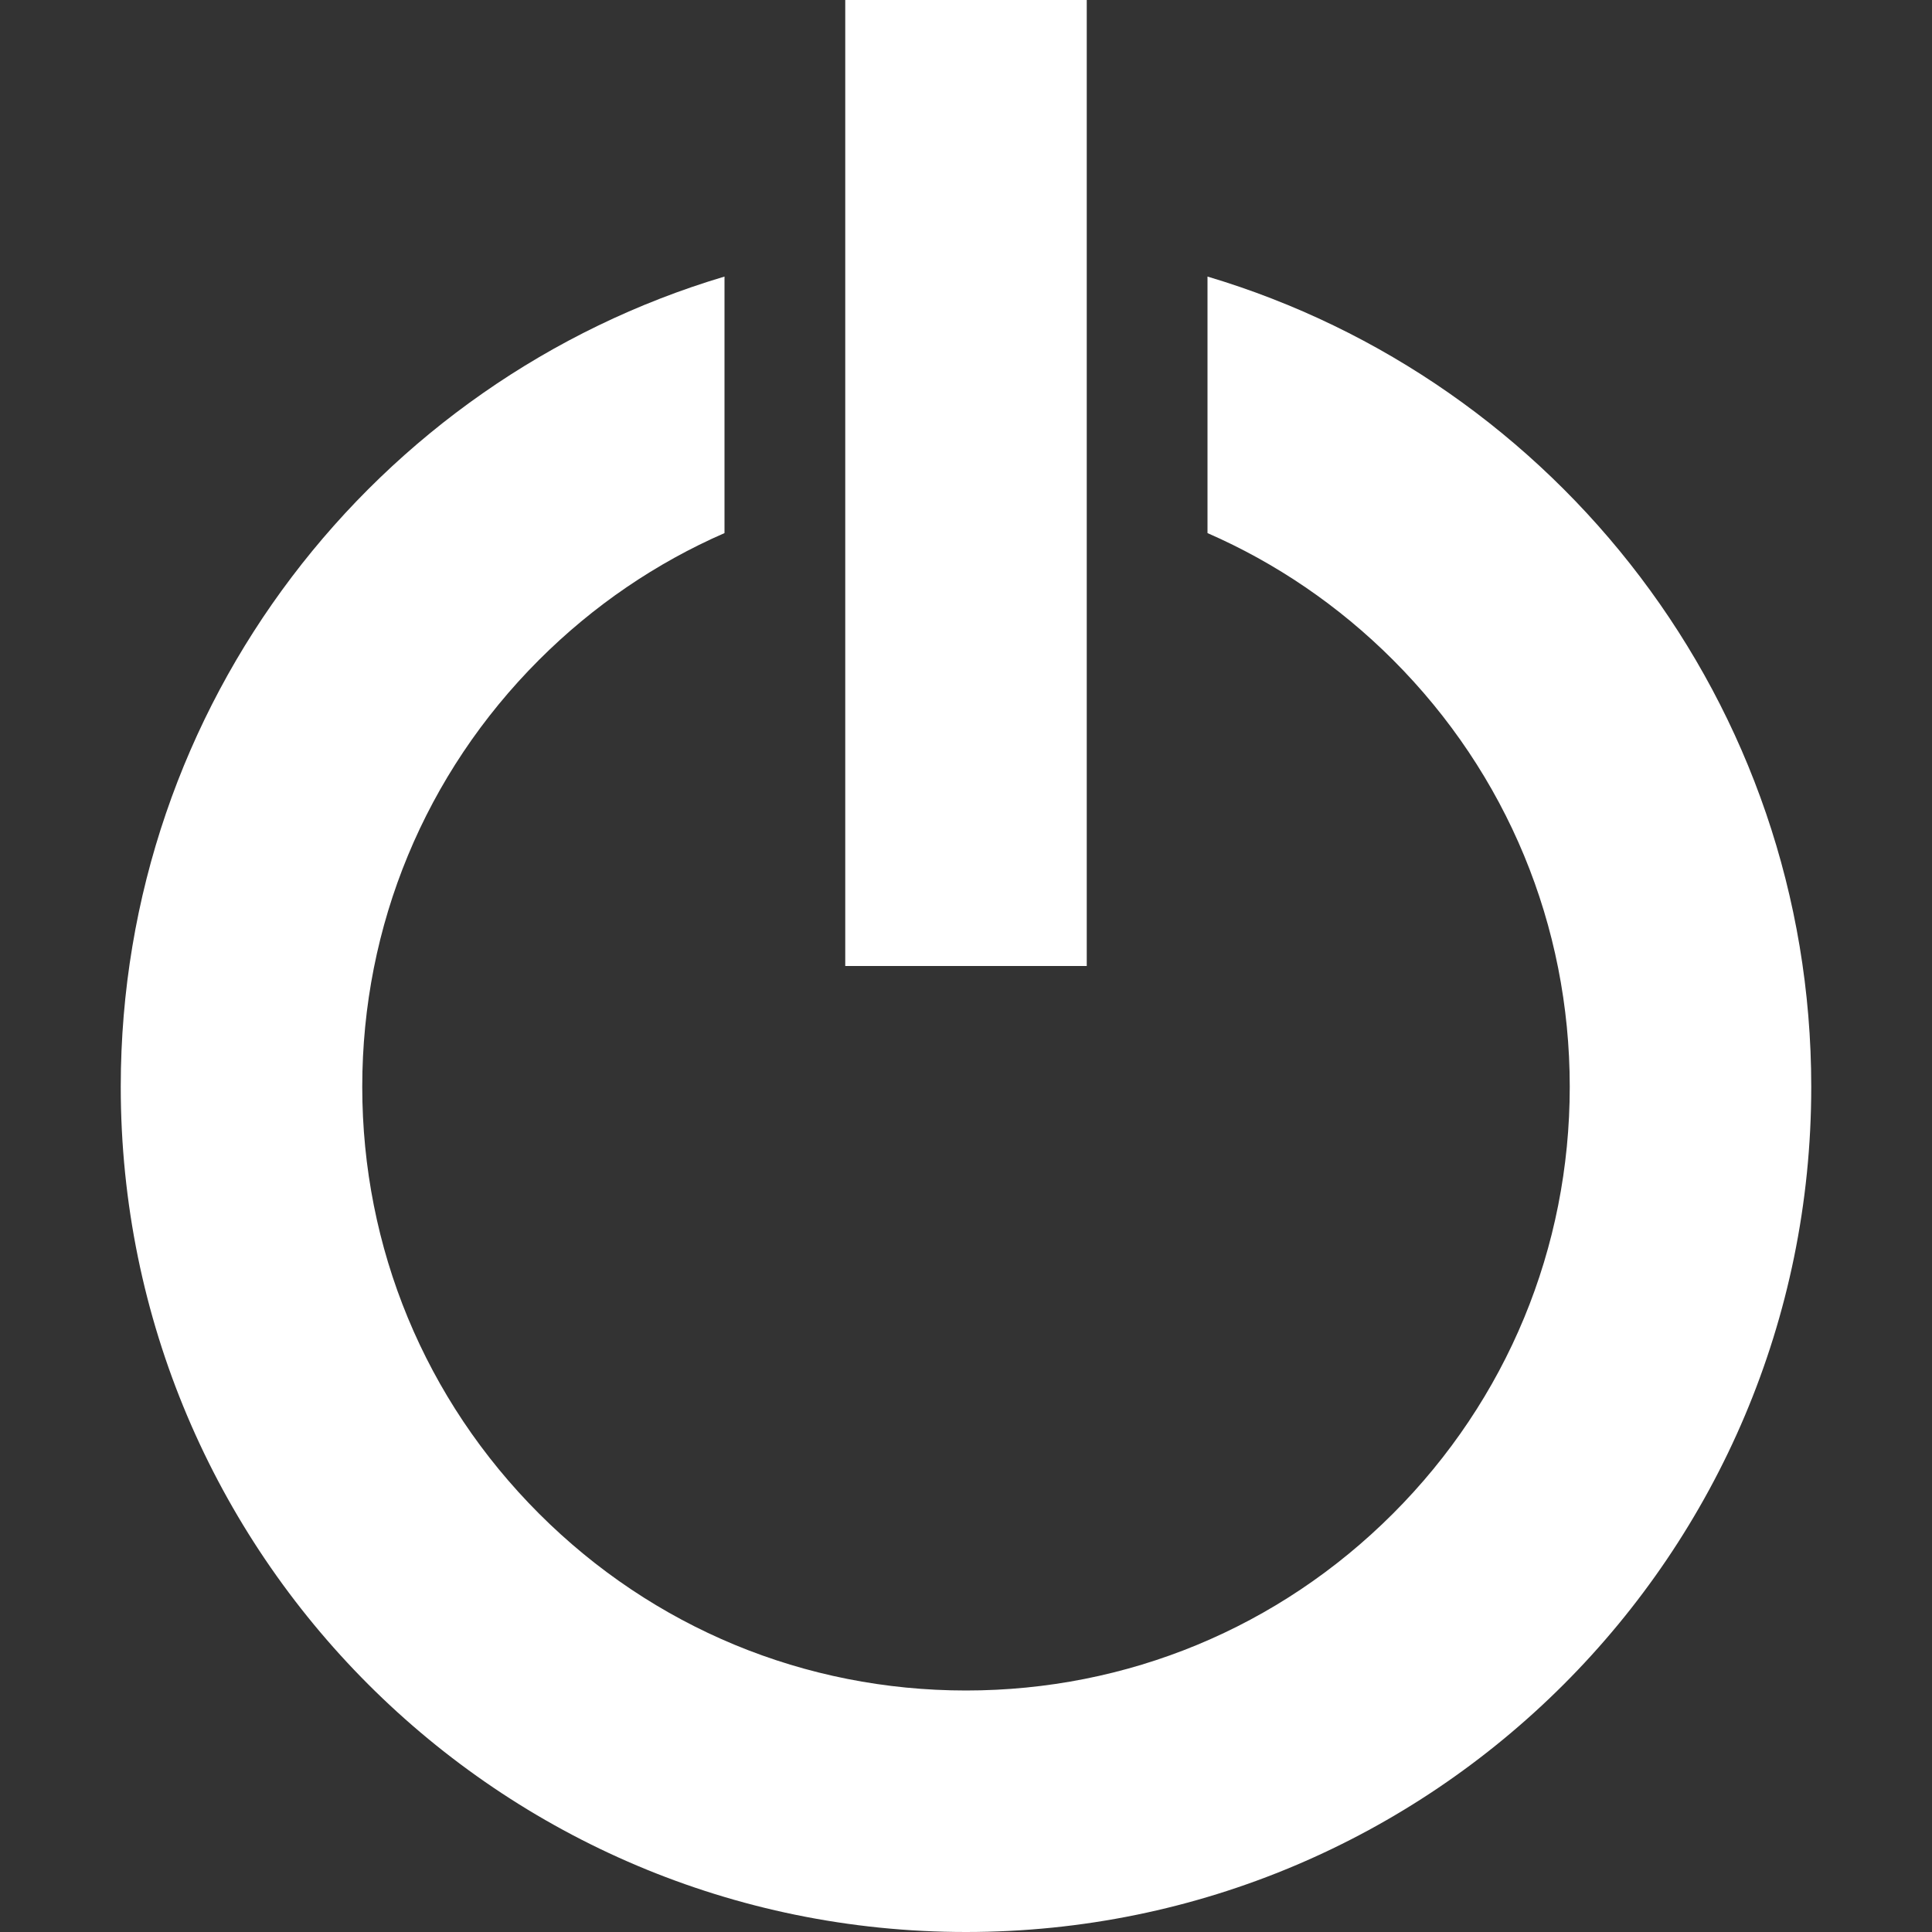
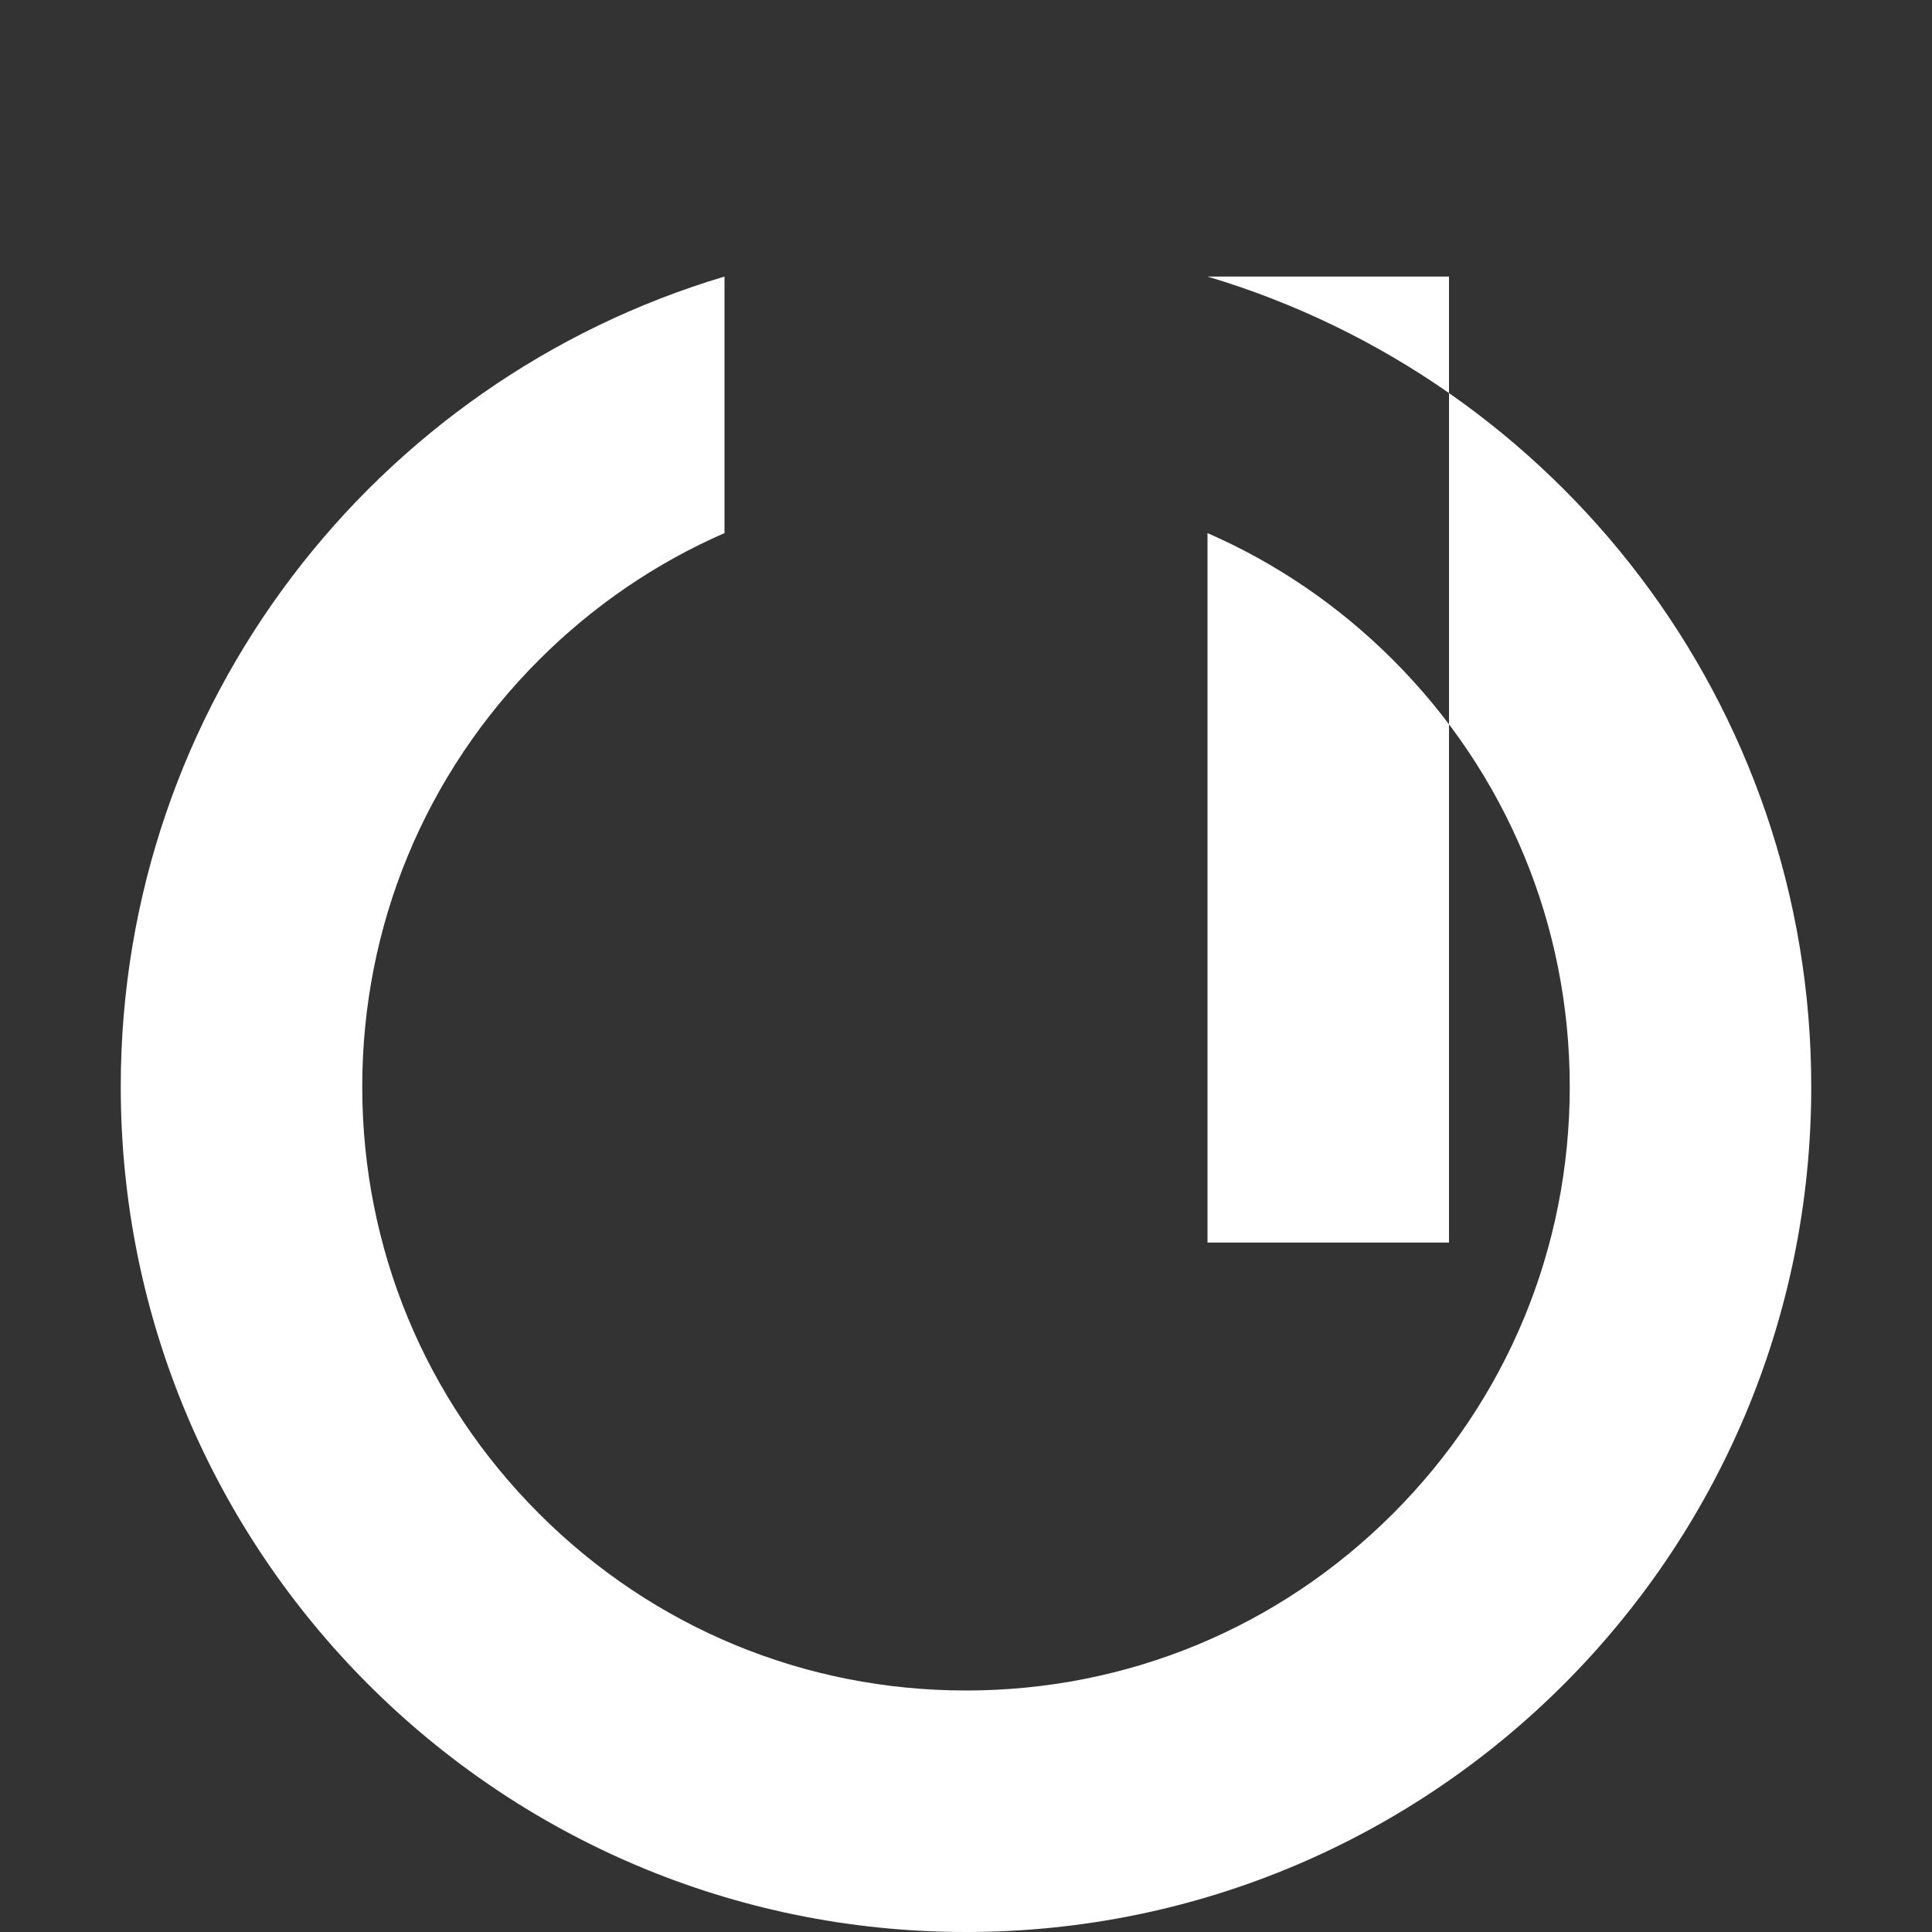
<svg xmlns="http://www.w3.org/2000/svg" version="1.1" width="40" height="40" viewBox="0 0 40 40">
  <rect x="0" y="0" width="40" height="40" fill="#333333" stroke="none" />
-   <path fill="#FFF" d="M25 5.726v5.311c1.414 0.617 2.715 1.5 3.839 2.624 2.361 2.361 3.661 5.5 3.661 8.839s-1.3 6.478-3.661 8.839c-2.361 2.361-5.5 3.661-8.839 3.661s-6.478-1.3-8.839-3.661c-2.361-2.361-3.661-5.5-3.661-8.839s1.3-6.478 3.661-8.839c1.124-1.124 2.425-2.007 3.839-2.624v-5.311c-7.228 2.152-12.5 8.847-12.5 16.774 0 9.665 7.835 17.5 17.5 17.5s17.5-7.835 17.5-17.5c0-7.927-5.271-14.622-12.5-16.774zM17.5 0h5v20h-5z" />
+   <path fill="#FFF" d="M25 5.726v5.311c1.414 0.617 2.715 1.5 3.839 2.624 2.361 2.361 3.661 5.5 3.661 8.839s-1.3 6.478-3.661 8.839c-2.361 2.361-5.5 3.661-8.839 3.661s-6.478-1.3-8.839-3.661c-2.361-2.361-3.661-5.5-3.661-8.839s1.3-6.478 3.661-8.839c1.124-1.124 2.425-2.007 3.839-2.624v-5.311c-7.228 2.152-12.5 8.847-12.5 16.774 0 9.665 7.835 17.5 17.5 17.5s17.5-7.835 17.5-17.5c0-7.927-5.271-14.622-12.5-16.774zh5v20h-5z" />
</svg>